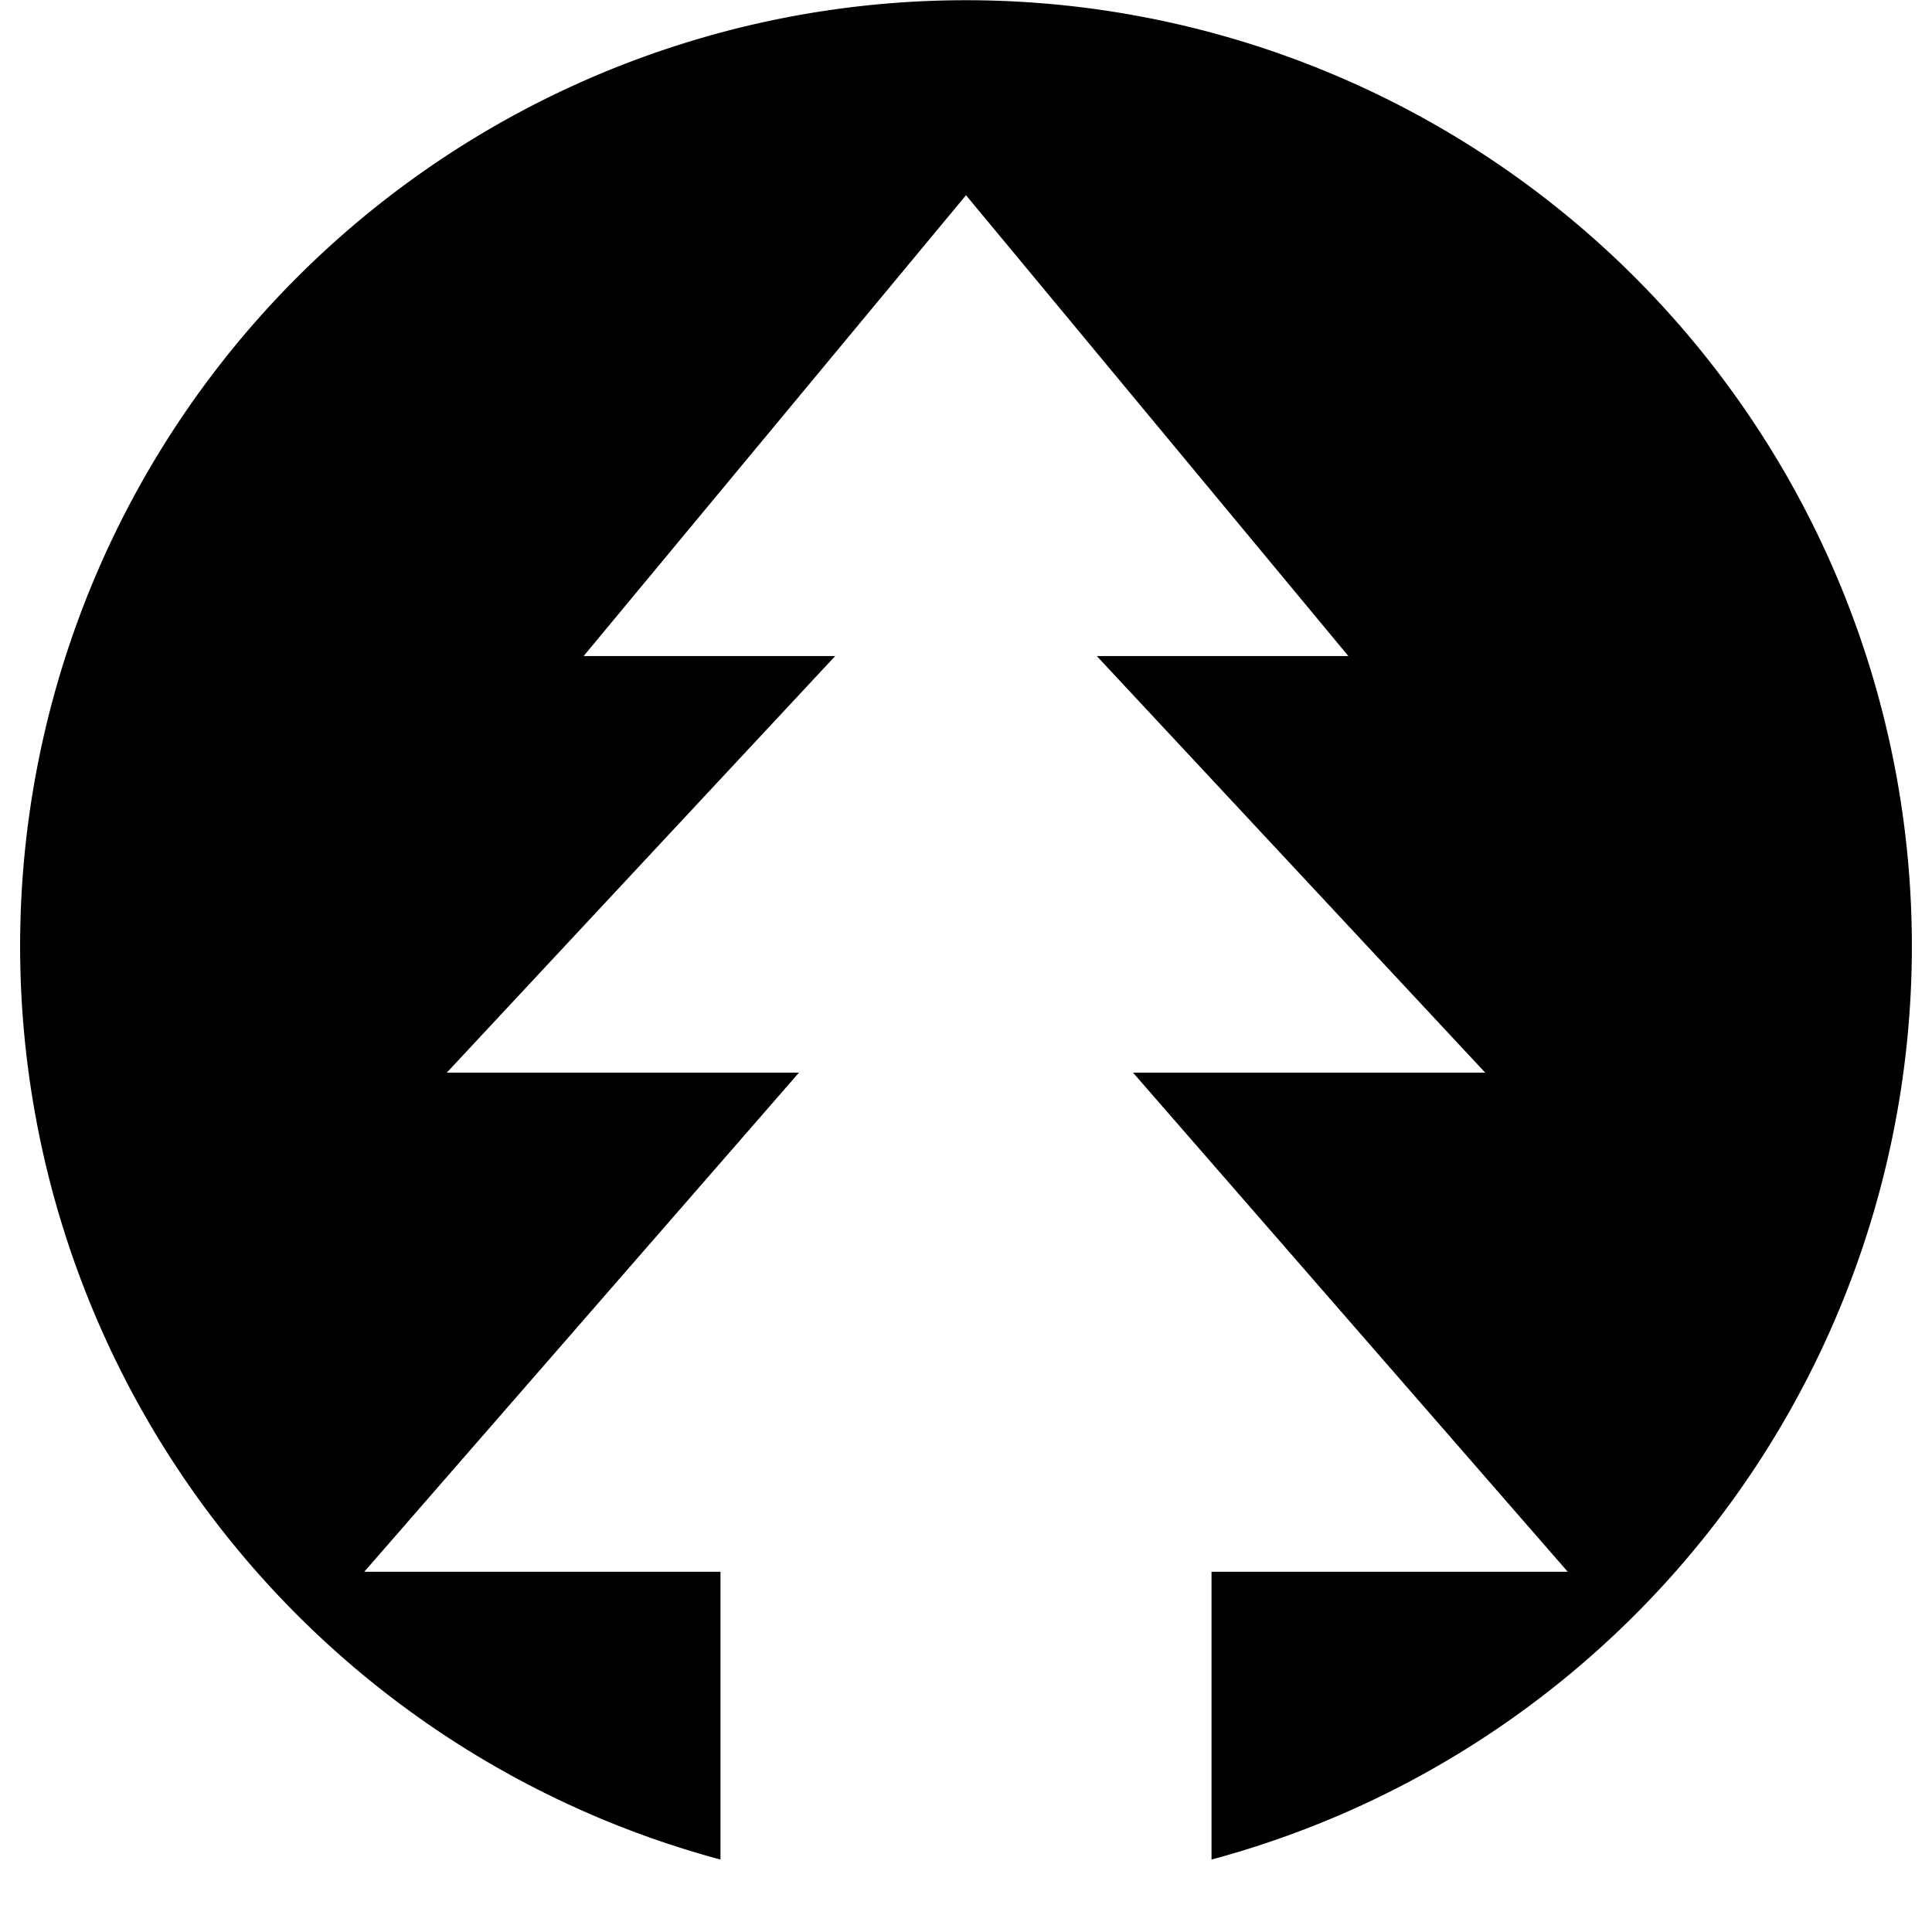
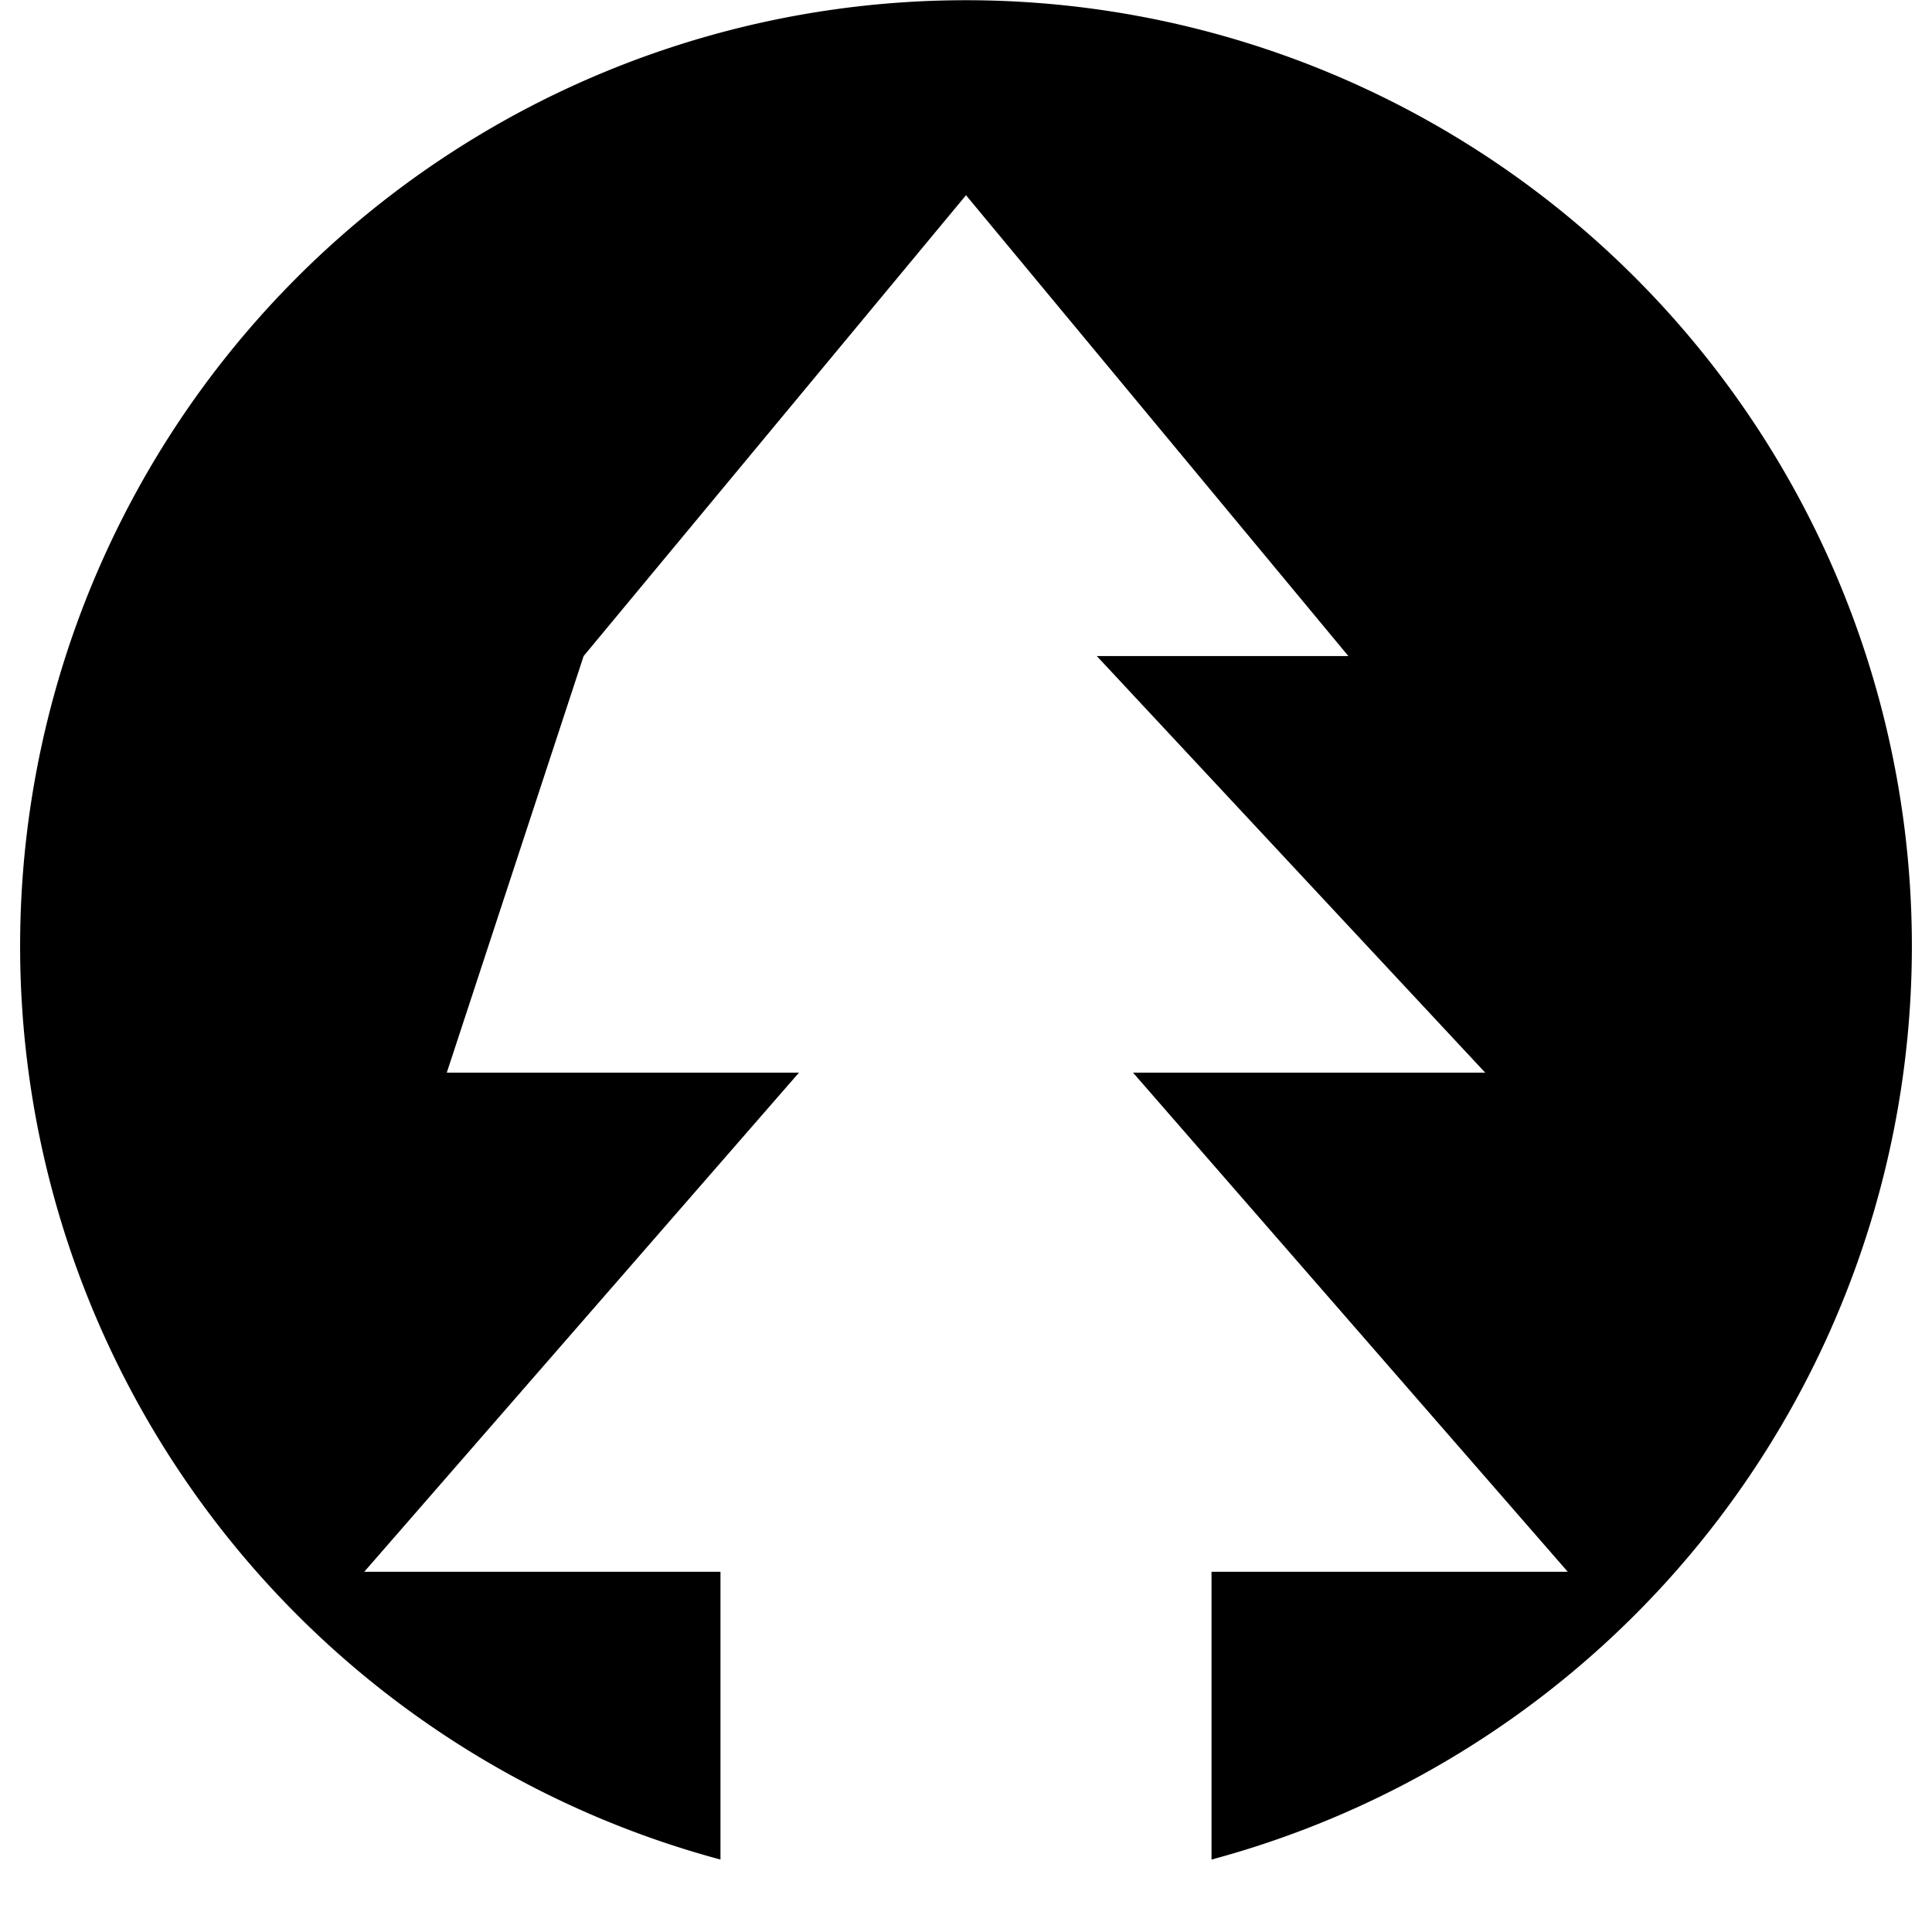
<svg xmlns="http://www.w3.org/2000/svg" version="1.1" width="96" height="96">
-   <path d="M 35.8 92.4          A 47 47 0 1 1 60.2 92.4          V 78.1         H 77.9         L 56.3 53.3         H 73.8          L 54.5 32.6          H 67         L 48 9.7          L 29 32.6          H 41.5          L 22.2 53.3          H 39.7          L 18.1 78.1          H 35.8          L 35.8 92.4          Z" />
+   <path d="M 35.8 92.4          A 47 47 0 1 1 60.2 92.4          V 78.1         H 77.9         L 56.3 53.3         H 73.8          L 54.5 32.6          H 67         L 48 9.7          L 29 32.6          L 22.2 53.3          H 39.7          L 18.1 78.1          H 35.8          L 35.8 92.4          Z" />
</svg>